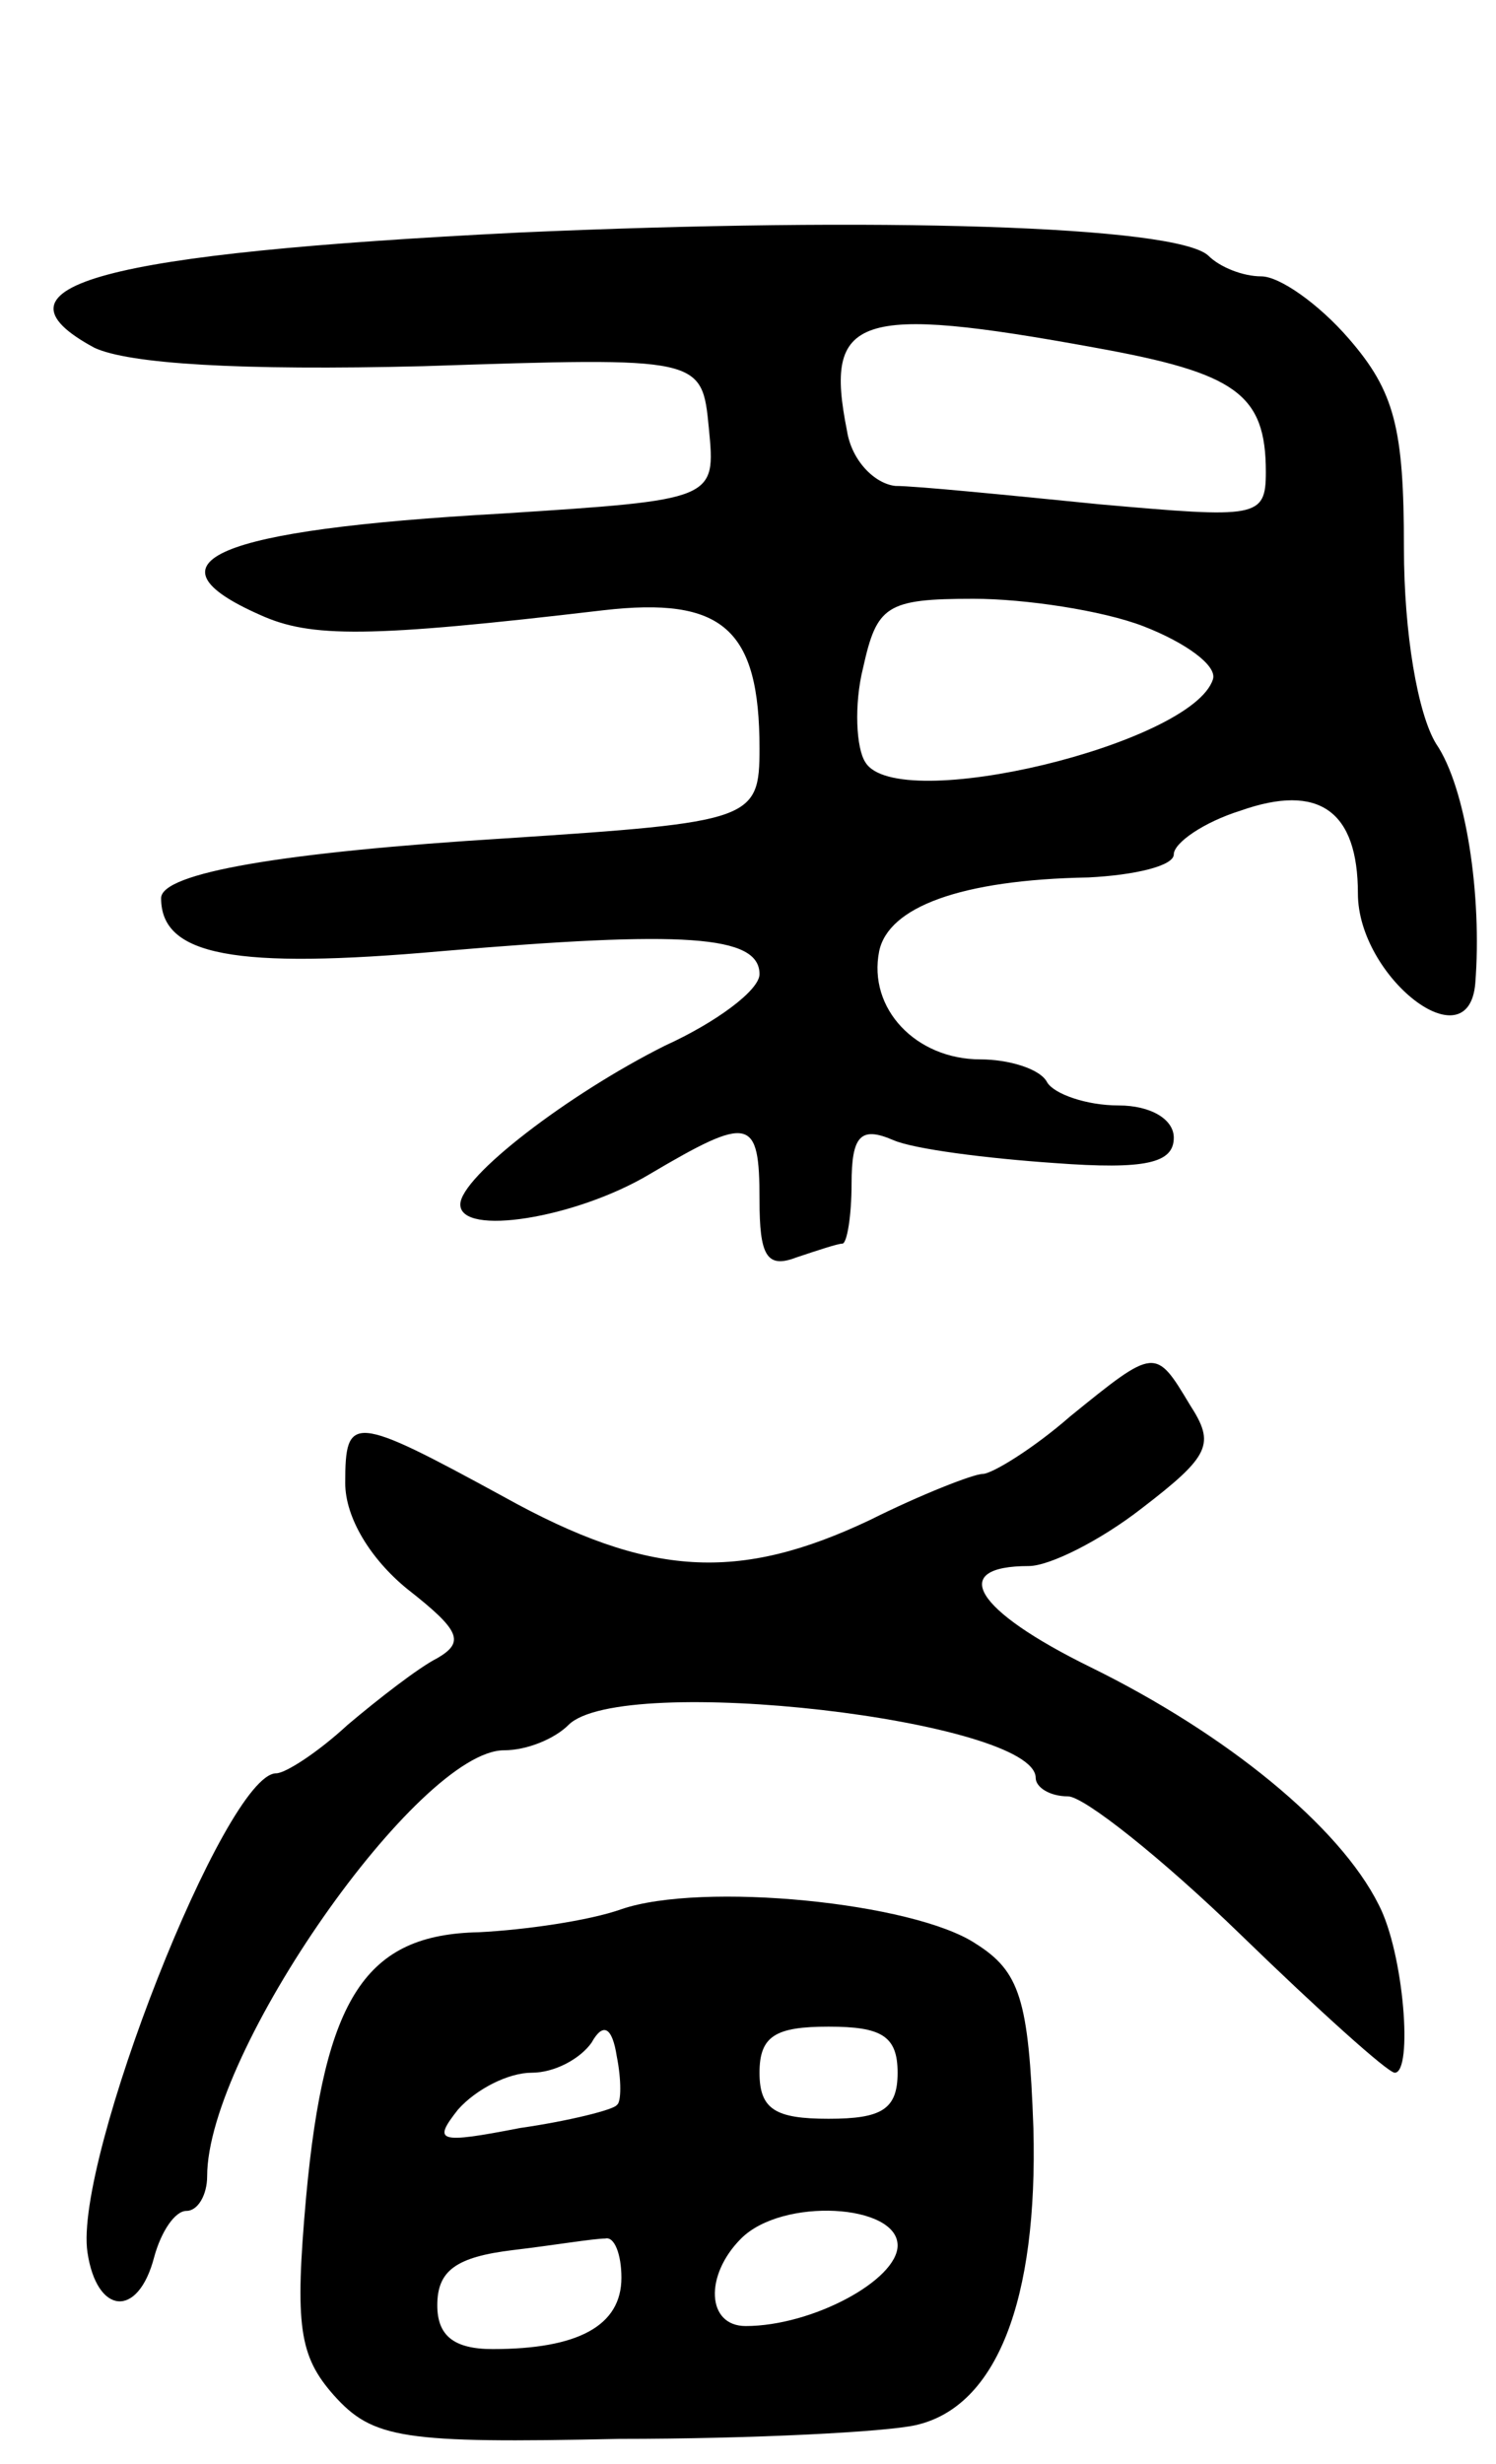
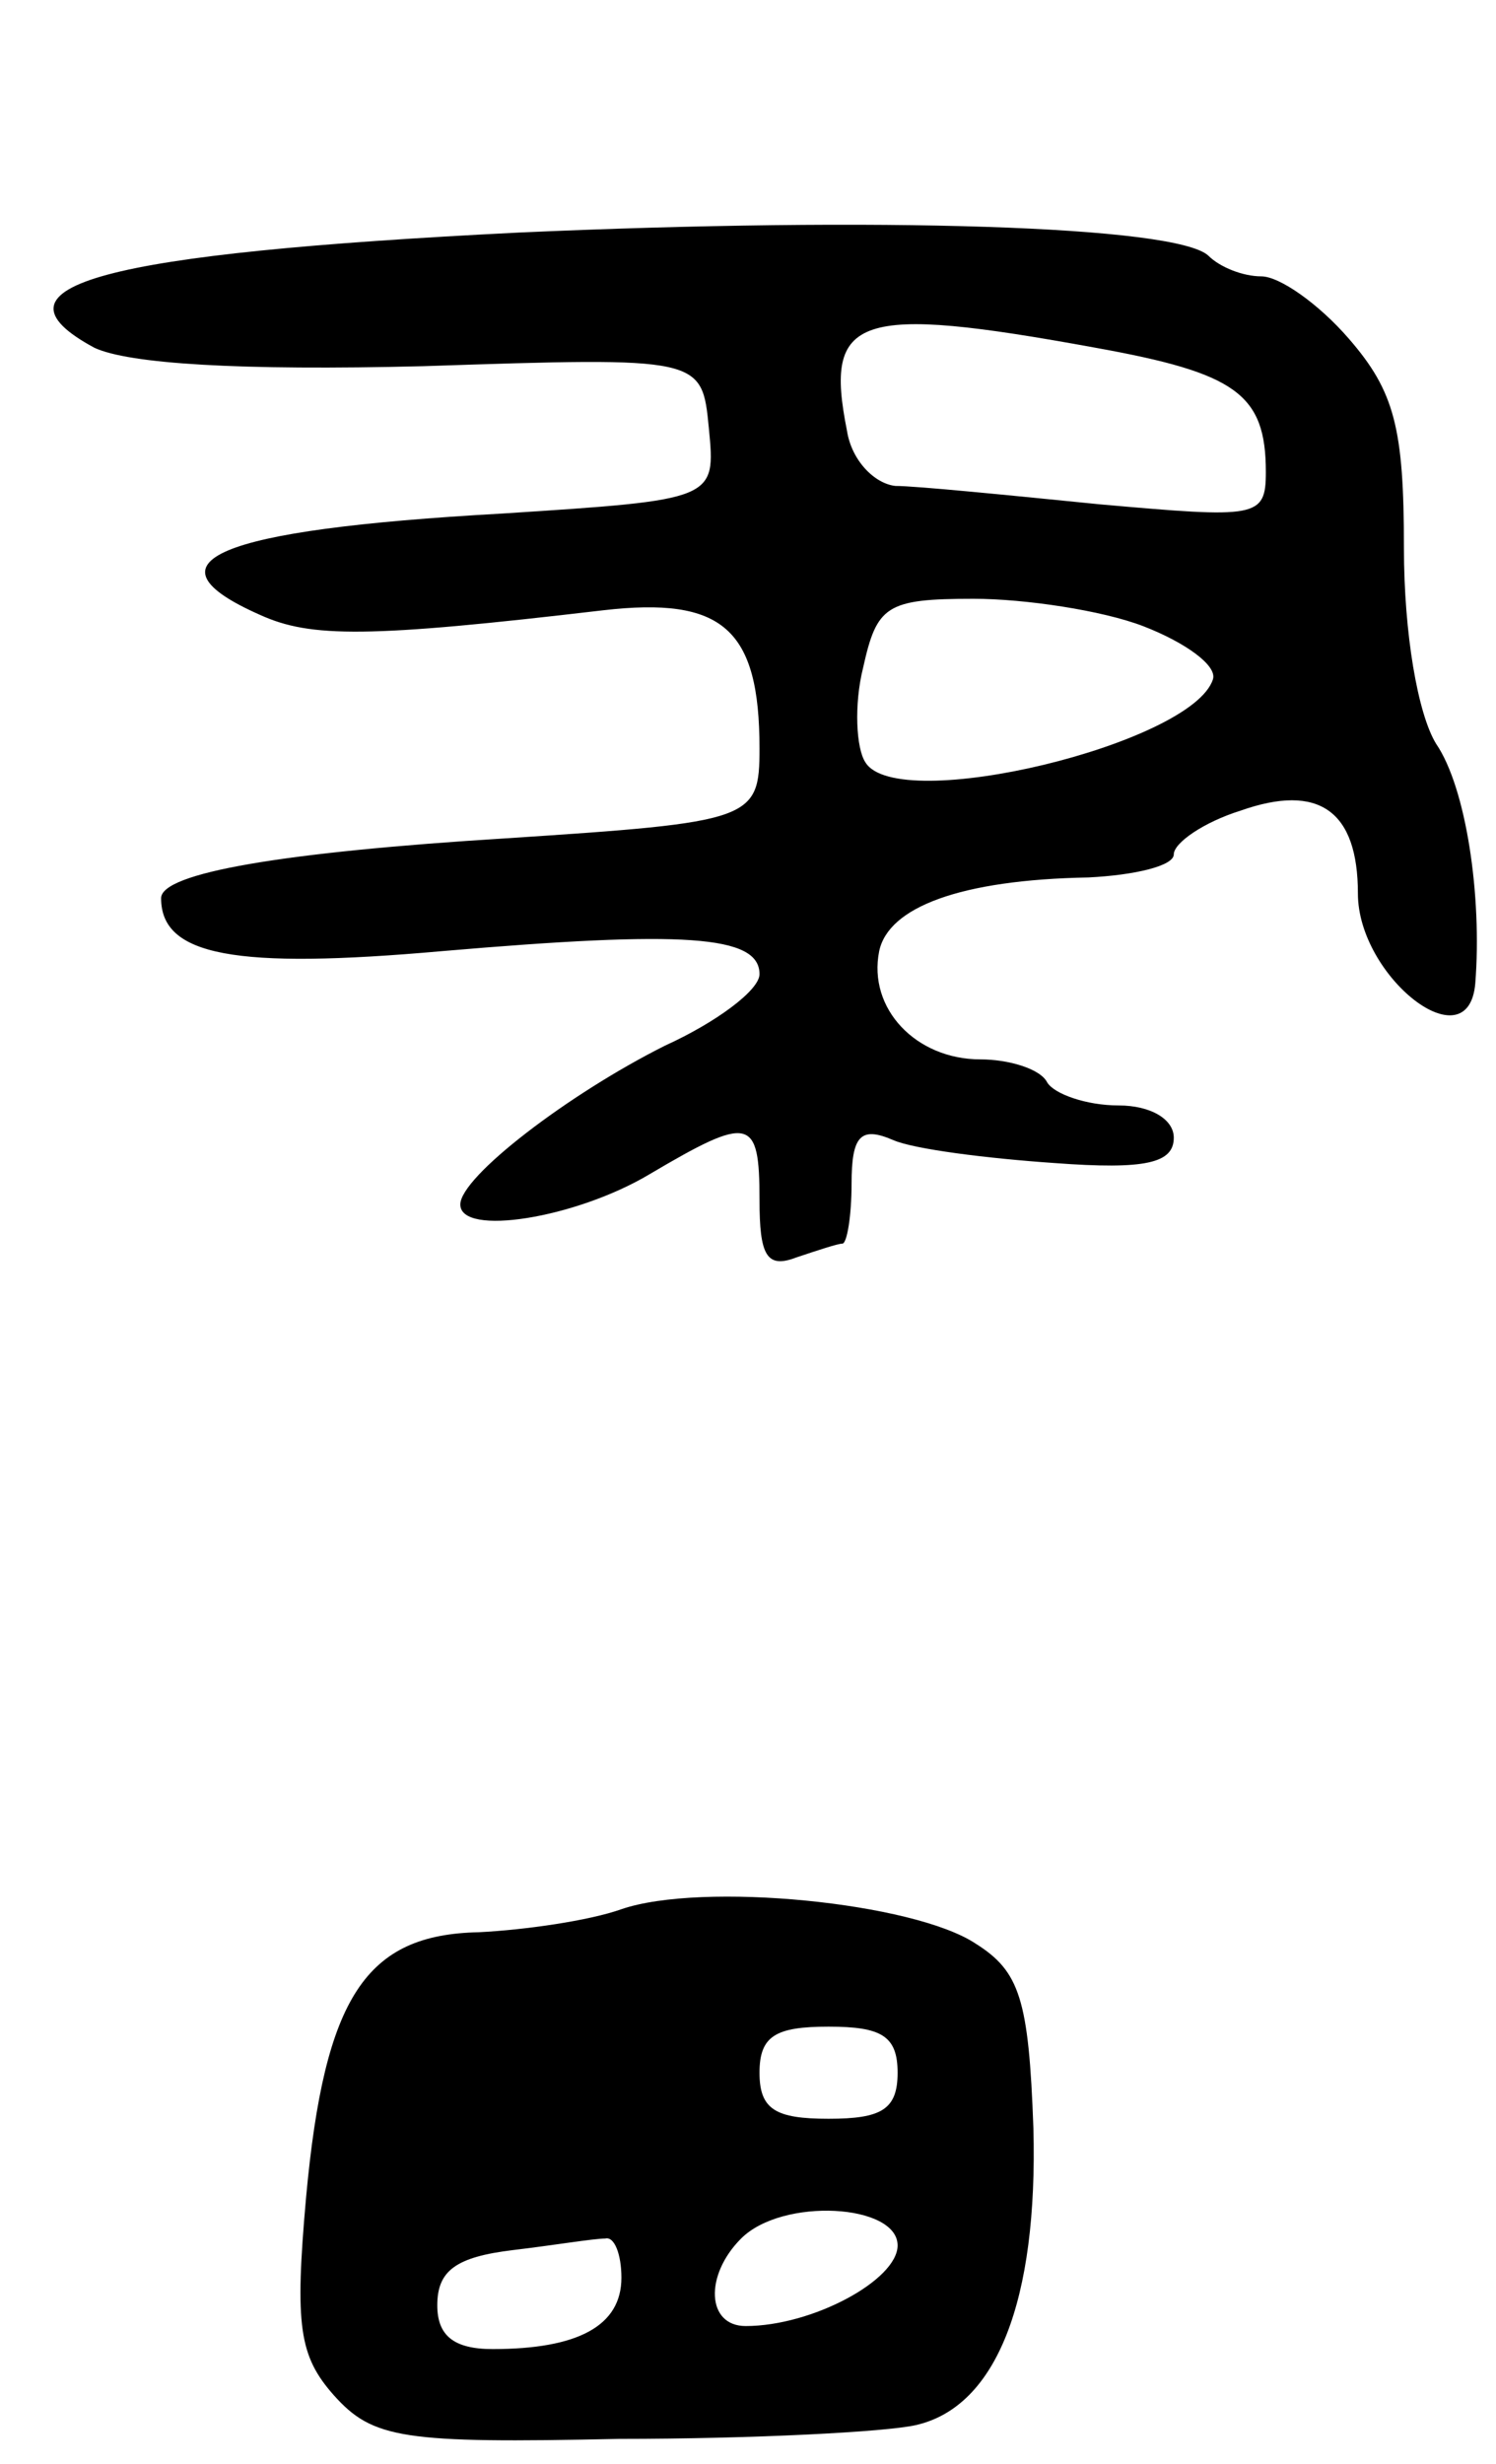
<svg xmlns="http://www.w3.org/2000/svg" version="1.0" width="65" height="107" viewBox="0 0 65 107">
  <g transform="translate(0,107) scale(0.1,-0.1)">
    <path d="M225 969 c-180 -9 -234 -23 -184 -50 15 -7 63 -10 143 -8 121 4 121 4 124 -27 3 -31 3 -31 -90 -37 -125 -7 -157 -21 -105 -44 22 -10 47 -10 149 2 52 6 68 -8 68 -60 0 -31 -3 -32 -110 -39 -97 -6 -150 -15 -150 -26 0 -25 32 -31 122 -23 105 9 138 7 138 -10 0 -7 -19 -21 -41 -31 -42 -21 -89 -57 -89 -69 0 -14 50 -6 82 13 44 26 48 25 48 -11 0 -24 3 -30 16 -25 9 3 18 6 20 6 2 0 4 12 4 26 0 21 4 25 18 19 9 -4 41 -8 70 -10 40 -3 52 0 52 11 0 8 -10 14 -24 14 -14 0 -28 5 -31 10 -3 6 -17 10 -29 10 -28 0 -49 22 -44 47 4 19 35 31 91 32 20 1 37 5 37 10 0 5 13 14 29 19 34 12 51 0 51 -36 0 -36 48 -74 51 -39 3 38 -4 85 -17 104 -8 13 -14 48 -14 85 0 52 -4 68 -24 91 -13 15 -30 27 -38 27 -8 0 -18 4 -23 9 -14 13 -144 17 -300 10z m251 -50 c61 -11 74 -20 74 -54 0 -20 -4 -20 -72 -14 -40 4 -80 8 -89 8 -9 1 -19 11 -21 24 -10 50 4 55 108 36z m21 -121 c18 -7 32 -17 30 -23 -9 -28 -137 -59 -151 -36 -4 6 -5 25 -1 41 6 27 10 30 48 30 22 0 56 -5 74 -12z" />
-     <path d="M465 455 c-16 -14 -34 -25 -38 -25 -4 0 -27 -9 -49 -20 -57 -27 -96 -25 -159 10 -66 36 -69 36 -69 6 0 -15 11 -33 27 -46 23 -18 25 -23 13 -30 -8 -4 -26 -18 -39 -29 -13 -12 -27 -21 -31 -21 -22 0 -88 -168 -82 -208 4 -27 22 -29 29 -2 3 11 9 20 14 20 5 0 9 7 9 15 0 54 92 185 129 185 10 0 22 5 28 11 23 23 203 2 203 -23 0 -4 6 -8 14 -8 7 0 41 -27 75 -60 34 -33 64 -60 67 -60 8 0 4 52 -7 73 -17 34 -66 74 -125 103 -51 25 -62 44 -27 44 9 0 31 11 49 25 30 23 32 28 21 45 -15 25 -15 25 -52 -5z" />
-     <path d="M270 241 c-14 -5 -42 -9 -62 -10 -49 -1 -67 -28 -75 -115 -5 -56 -3 -69 12 -86 17 -19 30 -21 124 -19 58 0 116 3 129 6 35 8 53 54 51 129 -2 56 -6 68 -25 80 -27 18 -119 27 -154 15z m-2 -85 c-1 -2 -21 -7 -42 -10 -36 -7 -38 -6 -27 8 8 9 22 16 32 16 10 0 21 6 26 13 5 9 9 7 11 -6 2 -10 2 -20 0 -21z m122 14 c0 -16 -7 -20 -30 -20 -23 0 -30 4 -30 20 0 16 7 20 30 20 23 0 30 -4 30 -20z m0 -75 c0 -15 -37 -35 -66 -35 -17 0 -18 22 -2 38 18 18 68 15 68 -3z m-120 -14 c0 -21 -19 -31 -56 -31 -17 0 -24 6 -24 19 0 15 8 21 33 24 17 2 35 5 40 5 4 1 7 -7 7 -17z" />
+     <path d="M270 241 c-14 -5 -42 -9 -62 -10 -49 -1 -67 -28 -75 -115 -5 -56 -3 -69 12 -86 17 -19 30 -21 124 -19 58 0 116 3 129 6 35 8 53 54 51 129 -2 56 -6 68 -25 80 -27 18 -119 27 -154 15z m-2 -85 z m122 14 c0 -16 -7 -20 -30 -20 -23 0 -30 4 -30 20 0 16 7 20 30 20 23 0 30 -4 30 -20z m0 -75 c0 -15 -37 -35 -66 -35 -17 0 -18 22 -2 38 18 18 68 15 68 -3z m-120 -14 c0 -21 -19 -31 -56 -31 -17 0 -24 6 -24 19 0 15 8 21 33 24 17 2 35 5 40 5 4 1 7 -7 7 -17z" />
  </g>
</svg>